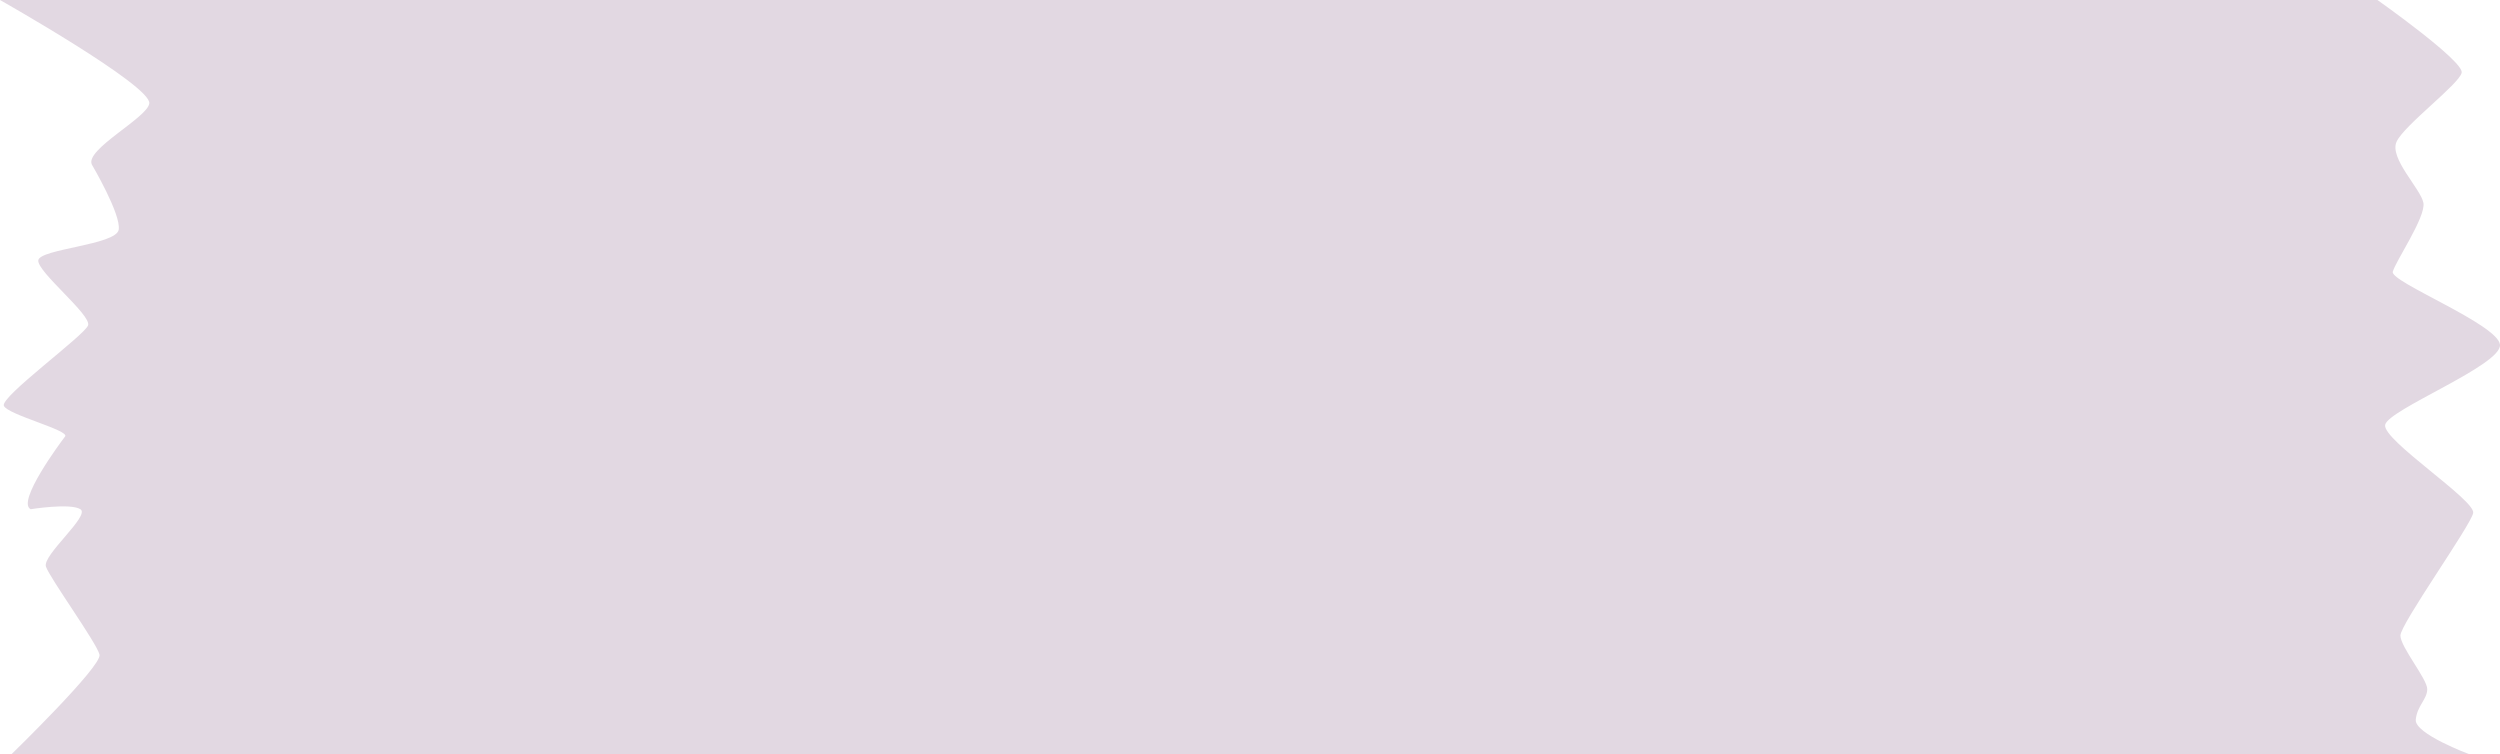
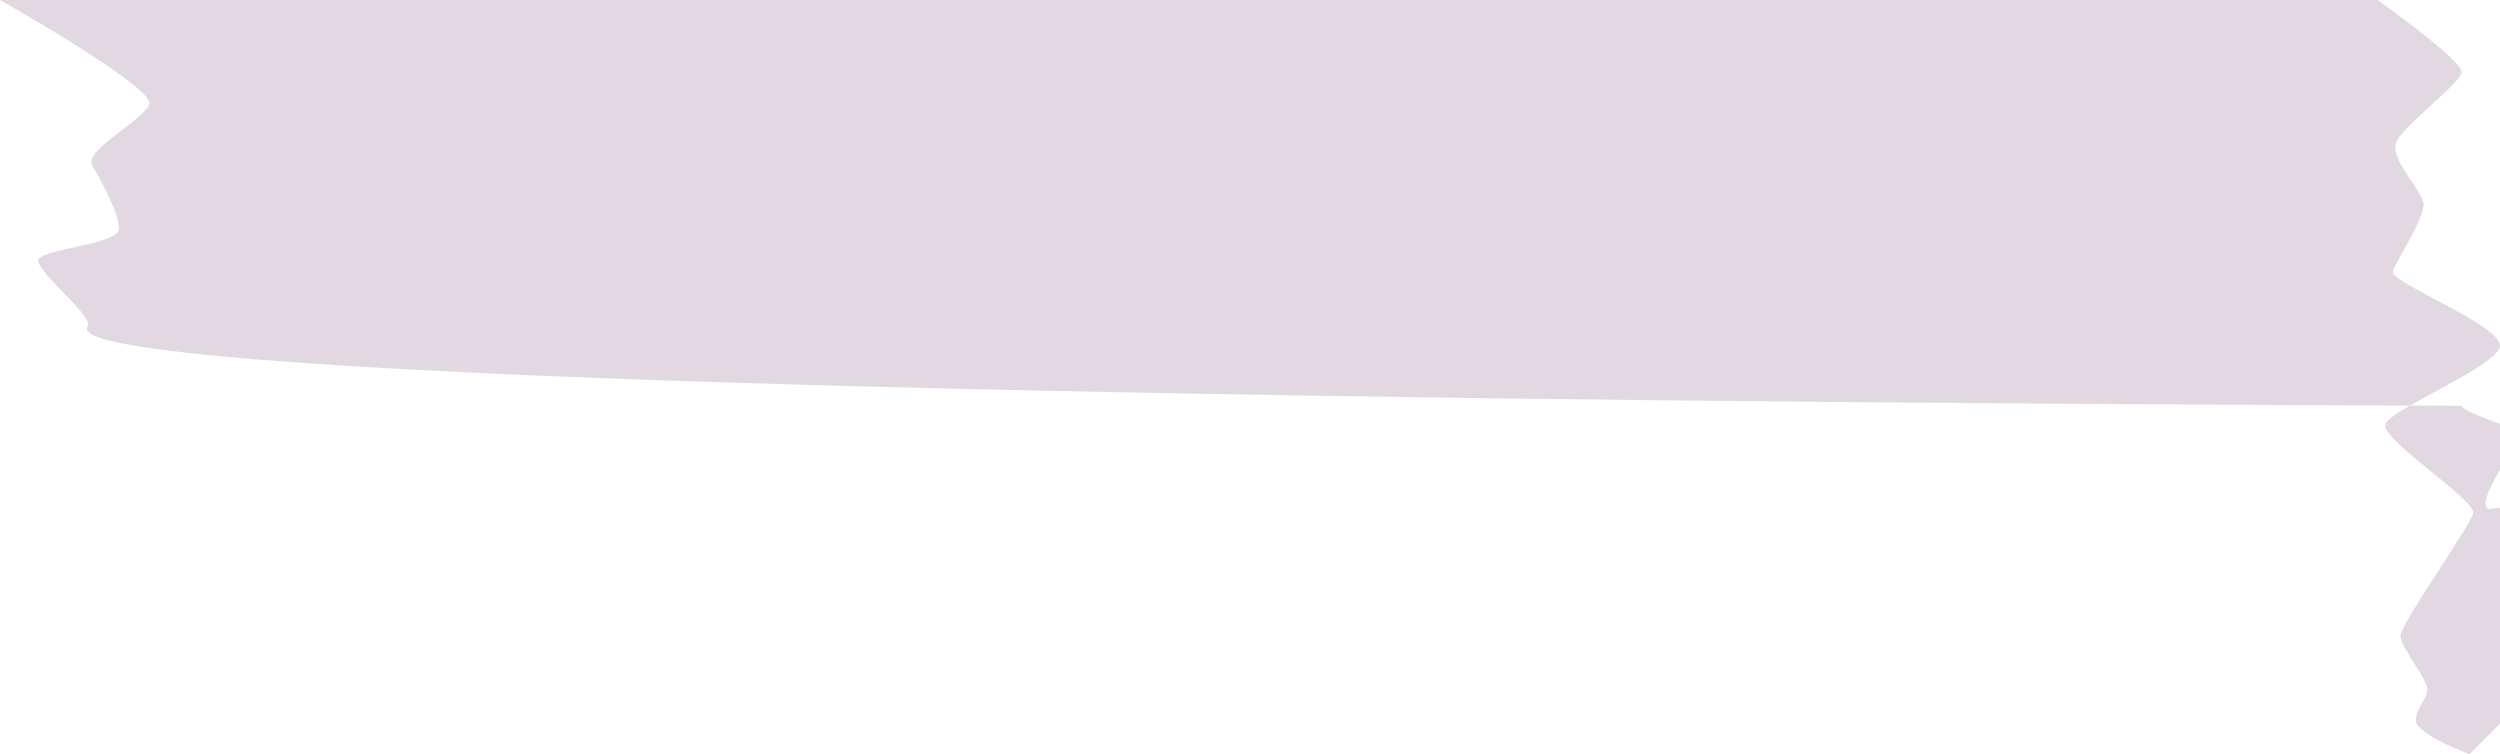
<svg xmlns="http://www.w3.org/2000/svg" viewBox="0 0 647.02 195.19" width="100%" style="vertical-align: middle; max-width: 100%; width: 100%;">
  <defs>
   </defs>
-   <path d="m0,0h615.3s22.46,15.85,21.8,18.83c-.66,2.97-14.86,13.54-16.84,17.83-1.98,4.29,6.28,12.22,6.94,15.85.66,3.63-7.27,15.19-7.93,17.83s27.08,13.54,27.74,18.83c.66,5.28-29.06,16.84-29.72,20.81-.66,3.96,23.45,19.49,22.79,22.79s-18.83,28.73-18.83,31.71c0,2.97,6.94,11.23,6.94,13.87,0,2.64-2.64,4.29-2.97,7.93s13.87,8.92,13.87,8.92H2.97s23.45-22.79,22.79-25.76-12.88-19.82-13.87-22.79,11.56-13.21,8.92-14.86c-2.64-1.65-12.88,0-12.88,0-3.72-1.89,7.73-17.28,8.92-18.83,1.23-1.59-14.86-5.61-15.85-7.93C0,102.72,21.8,86.86,22.79,84.22s-13.21-13.87-12.88-16.84c.33-2.97,20.15-3.96,20.81-7.93.66-3.96-6.94-16.84-6.94-16.84-1.91-3.9,14.41-12.15,14.86-15.85C39.2,22.16,0,0,0,0Z" fill="rgb(226,216,226)">
+   <path d="m0,0h615.3s22.46,15.85,21.8,18.83c-.66,2.97-14.86,13.54-16.84,17.83-1.98,4.29,6.28,12.22,6.94,15.85.66,3.63-7.27,15.19-7.93,17.83s27.08,13.54,27.74,18.83c.66,5.28-29.06,16.84-29.72,20.81-.66,3.96,23.45,19.49,22.79,22.79s-18.83,28.73-18.83,31.71c0,2.97,6.94,11.23,6.94,13.87,0,2.64-2.64,4.29-2.97,7.93s13.87,8.92,13.87,8.92s23.45-22.79,22.79-25.76-12.88-19.82-13.87-22.79,11.56-13.21,8.92-14.86c-2.64-1.65-12.88,0-12.88,0-3.72-1.89,7.73-17.28,8.92-18.83,1.23-1.59-14.86-5.61-15.85-7.93C0,102.72,21.8,86.86,22.79,84.22s-13.21-13.87-12.88-16.84c.33-2.97,20.15-3.96,20.81-7.93.66-3.96-6.94-16.84-6.94-16.84-1.91-3.9,14.41-12.15,14.86-15.85C39.2,22.16,0,0,0,0Z" fill="rgb(226,216,226)">
   </path>
</svg>